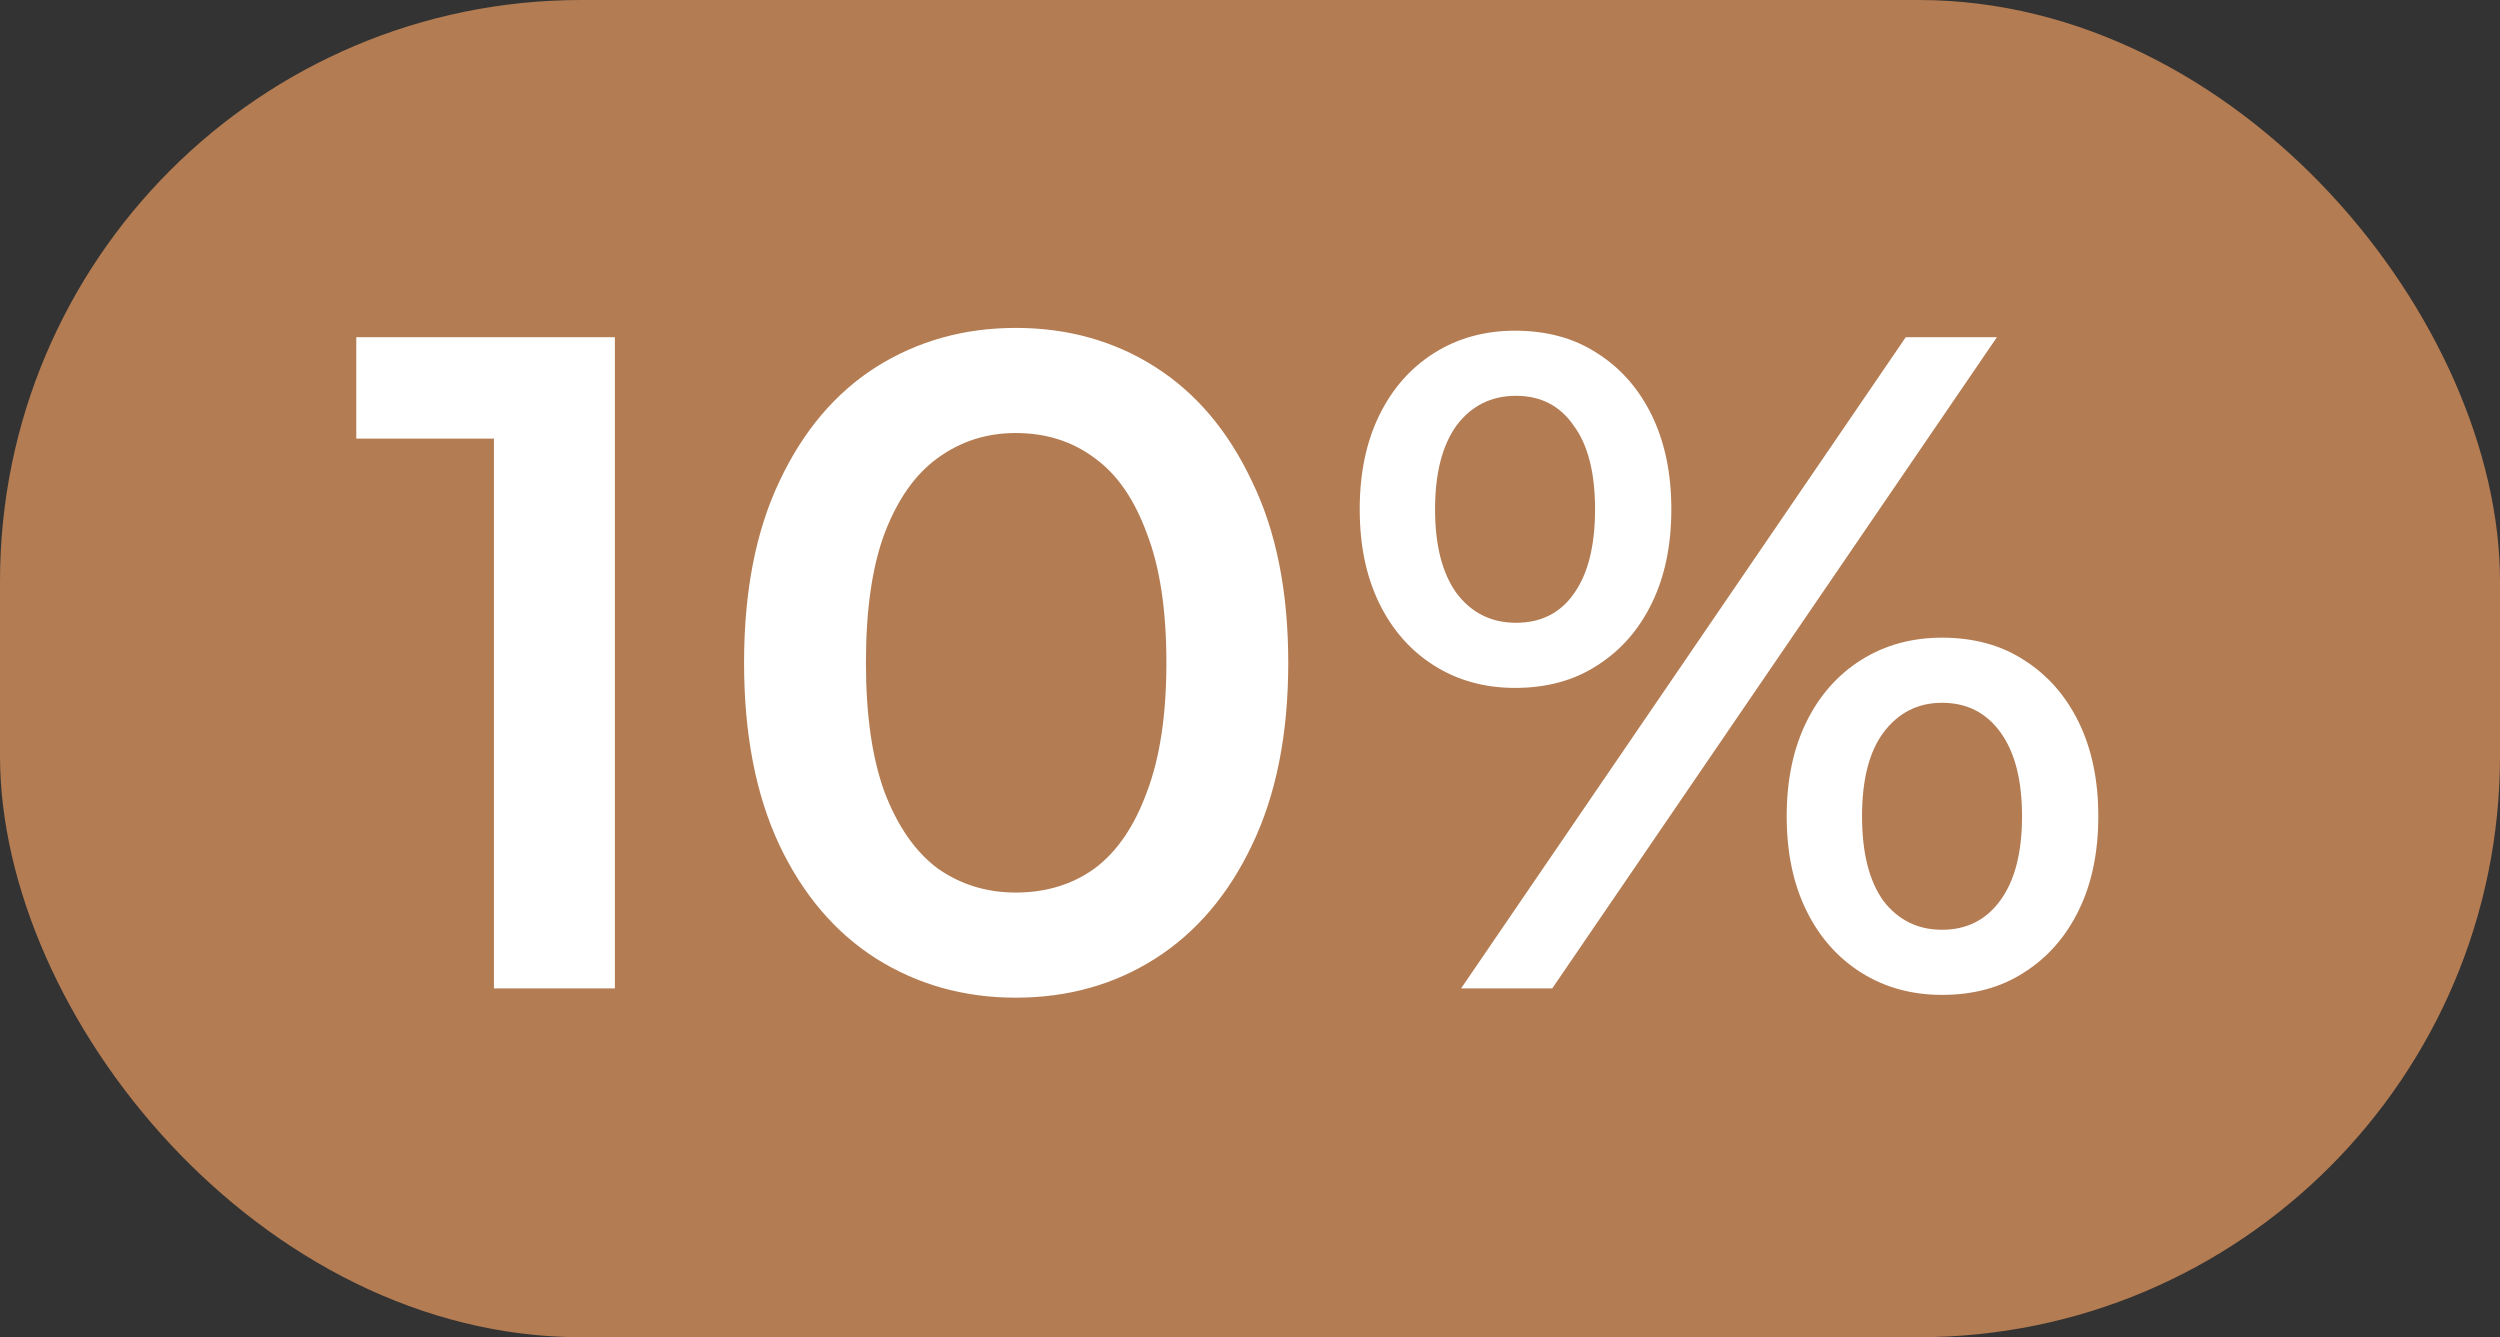
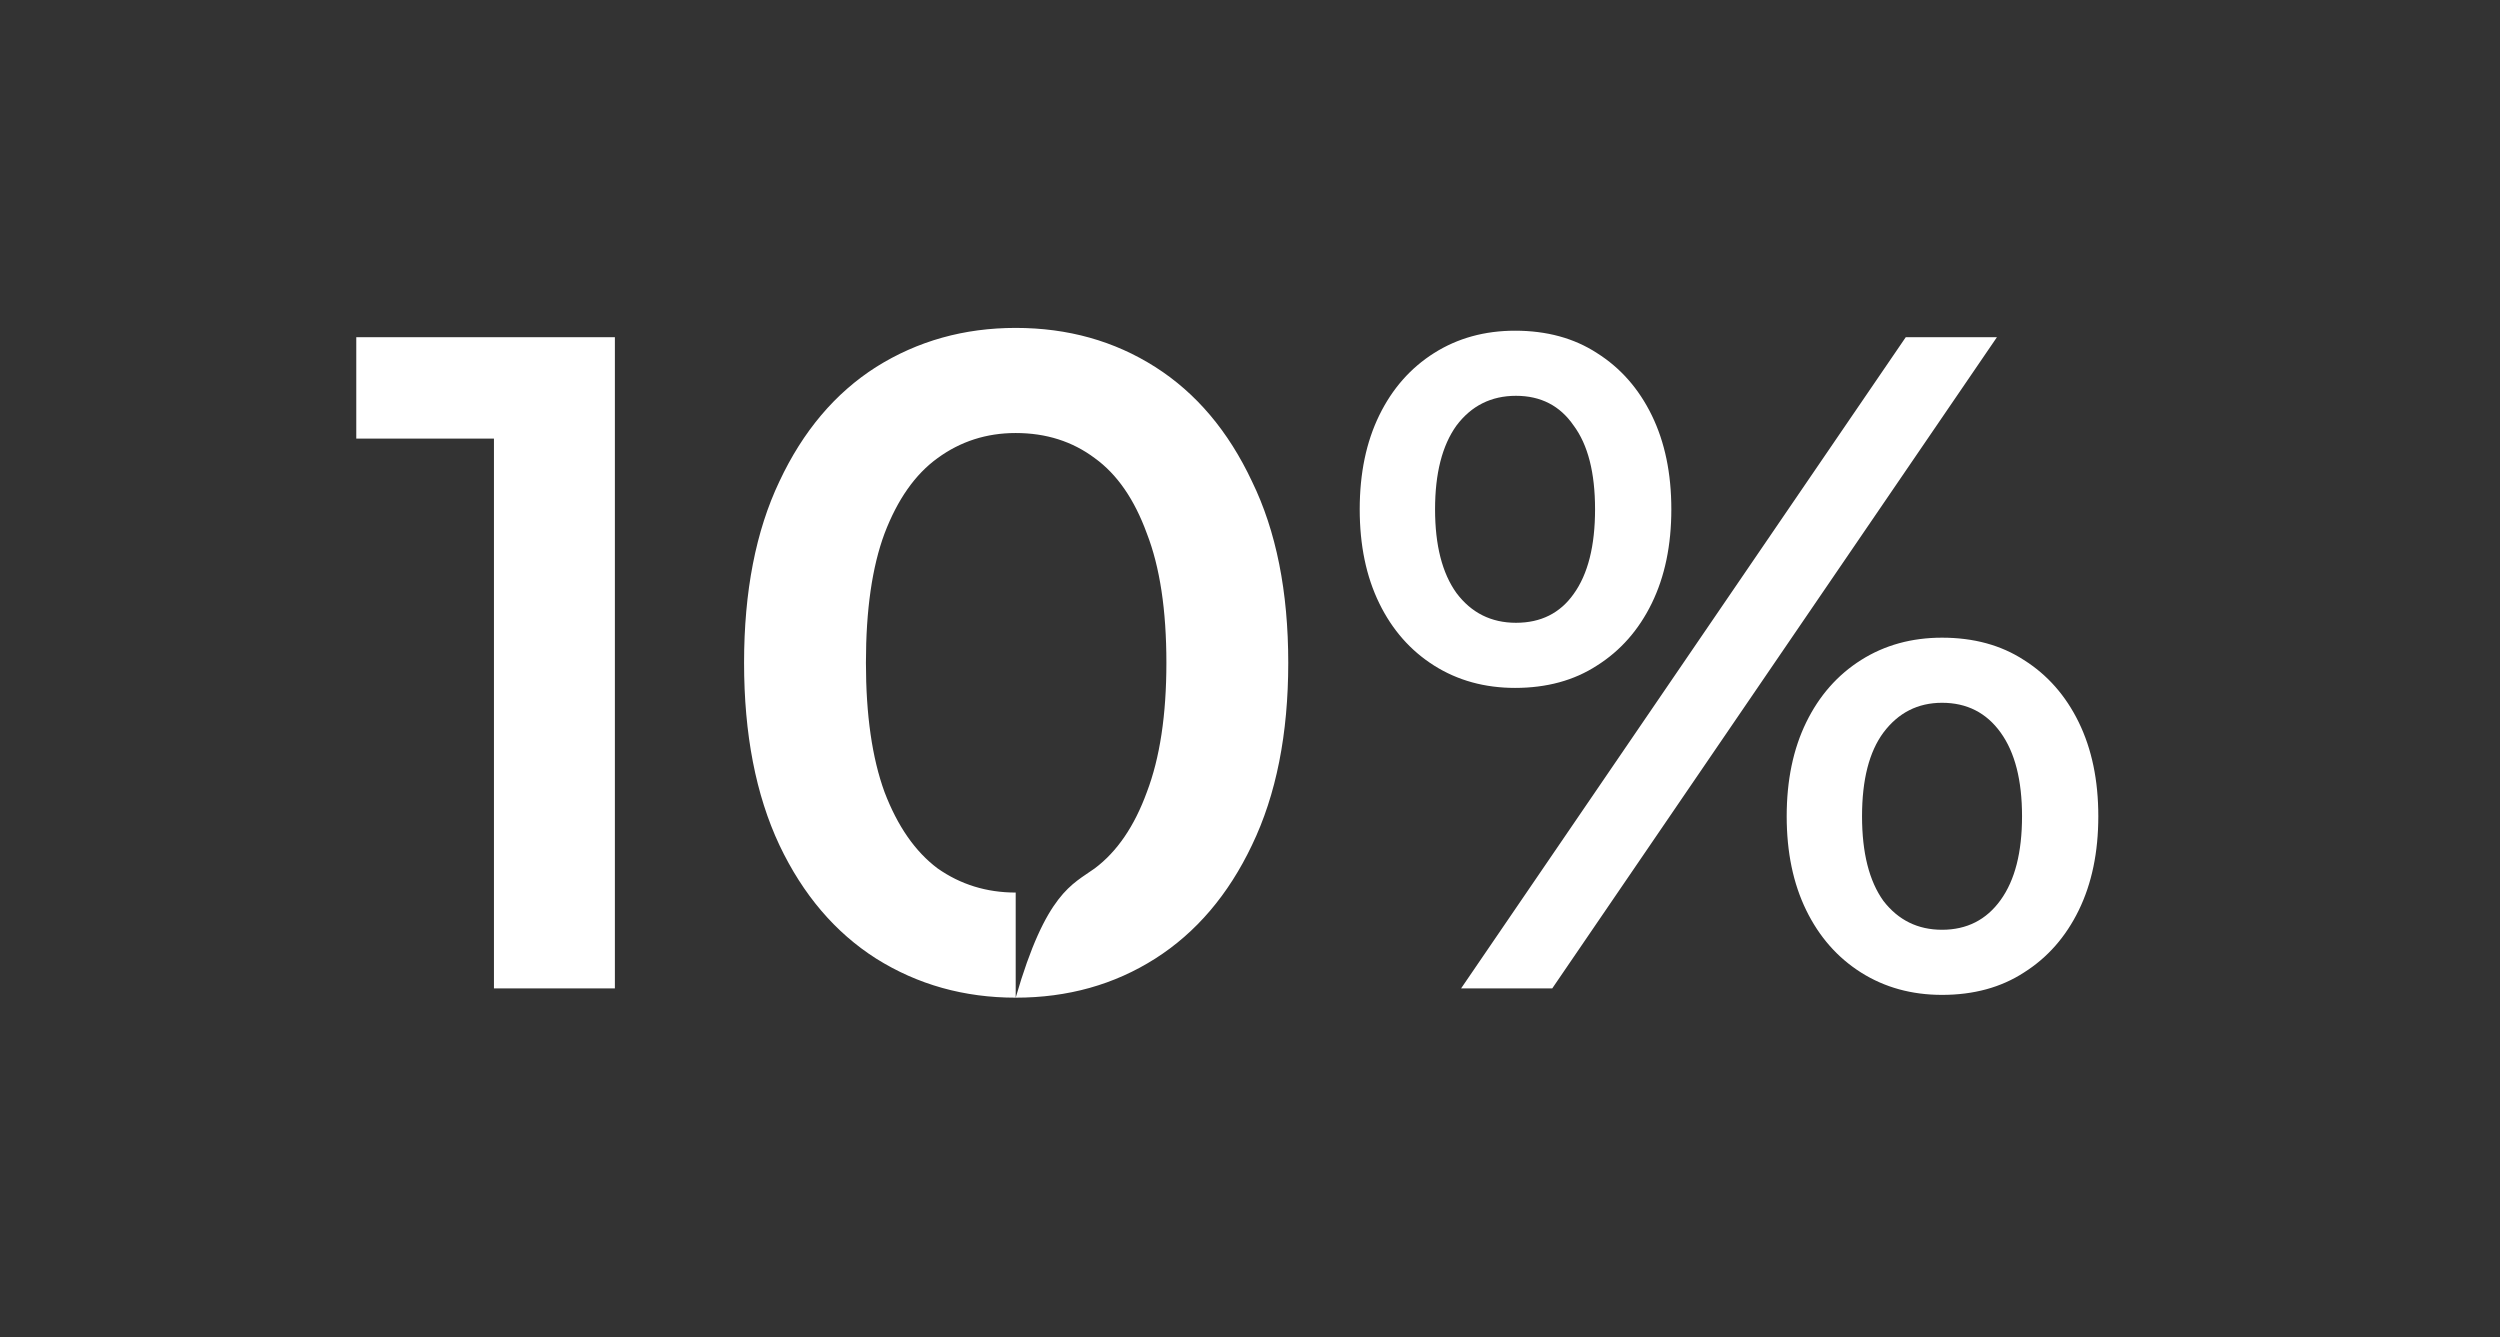
<svg xmlns="http://www.w3.org/2000/svg" width="43" height="23" viewBox="0 0 43 23" fill="none">
  <rect x="0" y="0" width="43" height="23" fill="#333333" stroke="none" />
-   <rect width="43" height="23" rx="10" fill="#B47C52" />
-   <path d="M8.496 17V6.6L9.408 7.544H6.128V5.8H10.576V17H8.496ZM17.47 17.16C16.584 17.16 15.784 16.936 15.07 16.488C14.366 16.04 13.811 15.389 13.406 14.536C13 13.672 12.798 12.627 12.798 11.4C12.798 10.173 13 9.133 13.406 8.28C13.811 7.416 14.366 6.76 15.07 6.312C15.784 5.864 16.584 5.64 17.47 5.64C18.366 5.64 19.166 5.864 19.87 6.312C20.574 6.76 21.128 7.416 21.534 8.28C21.95 9.133 22.158 10.173 22.158 11.4C22.158 12.627 21.95 13.672 21.534 14.536C21.128 15.389 20.574 16.04 19.87 16.488C19.166 16.936 18.366 17.16 17.47 17.16ZM17.47 15.352C17.992 15.352 18.446 15.213 18.83 14.936C19.214 14.648 19.512 14.211 19.726 13.624C19.95 13.037 20.062 12.296 20.062 11.4C20.062 10.493 19.95 9.752 19.726 9.176C19.512 8.589 19.214 8.157 18.83 7.88C18.446 7.592 17.992 7.448 17.47 7.448C16.968 7.448 16.52 7.592 16.126 7.88C15.742 8.157 15.438 8.589 15.214 9.176C15 9.752 14.894 10.493 14.894 11.4C14.894 12.296 15 13.037 15.214 13.624C15.438 14.211 15.742 14.648 16.126 14.936C16.52 15.213 16.968 15.352 17.47 15.352ZM25.131 17L32.779 5.8H34.347L26.699 17H25.131ZM26.059 11.832C25.537 11.832 25.073 11.704 24.667 11.448C24.262 11.192 23.947 10.835 23.723 10.376C23.499 9.917 23.387 9.379 23.387 8.76C23.387 8.141 23.499 7.603 23.723 7.144C23.947 6.685 24.262 6.328 24.667 6.072C25.073 5.816 25.537 5.688 26.059 5.688C26.603 5.688 27.073 5.816 27.467 6.072C27.873 6.328 28.187 6.685 28.411 7.144C28.635 7.603 28.747 8.141 28.747 8.76C28.747 9.379 28.635 9.917 28.411 10.376C28.187 10.835 27.873 11.192 27.467 11.448C27.073 11.704 26.603 11.832 26.059 11.832ZM26.075 10.712C26.502 10.712 26.833 10.547 27.067 10.216C27.313 9.875 27.435 9.389 27.435 8.76C27.435 8.131 27.313 7.651 27.067 7.32C26.833 6.979 26.502 6.808 26.075 6.808C25.649 6.808 25.307 6.979 25.051 7.32C24.806 7.661 24.683 8.141 24.683 8.76C24.683 9.379 24.806 9.859 25.051 10.2C25.307 10.541 25.649 10.712 26.075 10.712ZM33.403 17.112C32.881 17.112 32.417 16.984 32.011 16.728C31.606 16.472 31.291 16.115 31.067 15.656C30.843 15.197 30.731 14.659 30.731 14.04C30.731 13.421 30.843 12.883 31.067 12.424C31.291 11.965 31.606 11.608 32.011 11.352C32.417 11.096 32.881 10.968 33.403 10.968C33.947 10.968 34.417 11.096 34.811 11.352C35.217 11.608 35.531 11.965 35.755 12.424C35.979 12.883 36.091 13.421 36.091 14.04C36.091 14.659 35.979 15.197 35.755 15.656C35.531 16.115 35.217 16.472 34.811 16.728C34.417 16.984 33.947 17.112 33.403 17.112ZM33.403 15.992C33.83 15.992 34.166 15.821 34.411 15.48C34.657 15.139 34.779 14.659 34.779 14.04C34.779 13.421 34.657 12.941 34.411 12.6C34.166 12.259 33.83 12.088 33.403 12.088C32.987 12.088 32.651 12.259 32.395 12.6C32.15 12.931 32.027 13.411 32.027 14.04C32.027 14.669 32.15 15.155 32.395 15.496C32.651 15.827 32.987 15.992 33.403 15.992Z" fill="white" />
+   <path d="M8.496 17V6.6L9.408 7.544H6.128V5.8H10.576V17H8.496ZM17.47 17.16C16.584 17.16 15.784 16.936 15.07 16.488C14.366 16.04 13.811 15.389 13.406 14.536C13 13.672 12.798 12.627 12.798 11.4C12.798 10.173 13 9.133 13.406 8.28C13.811 7.416 14.366 6.76 15.07 6.312C15.784 5.864 16.584 5.64 17.47 5.64C18.366 5.64 19.166 5.864 19.87 6.312C20.574 6.76 21.128 7.416 21.534 8.28C21.95 9.133 22.158 10.173 22.158 11.4C22.158 12.627 21.95 13.672 21.534 14.536C21.128 15.389 20.574 16.04 19.87 16.488C19.166 16.936 18.366 17.16 17.47 17.16ZC17.992 15.352 18.446 15.213 18.83 14.936C19.214 14.648 19.512 14.211 19.726 13.624C19.95 13.037 20.062 12.296 20.062 11.4C20.062 10.493 19.95 9.752 19.726 9.176C19.512 8.589 19.214 8.157 18.83 7.88C18.446 7.592 17.992 7.448 17.47 7.448C16.968 7.448 16.52 7.592 16.126 7.88C15.742 8.157 15.438 8.589 15.214 9.176C15 9.752 14.894 10.493 14.894 11.4C14.894 12.296 15 13.037 15.214 13.624C15.438 14.211 15.742 14.648 16.126 14.936C16.52 15.213 16.968 15.352 17.47 15.352ZM25.131 17L32.779 5.8H34.347L26.699 17H25.131ZM26.059 11.832C25.537 11.832 25.073 11.704 24.667 11.448C24.262 11.192 23.947 10.835 23.723 10.376C23.499 9.917 23.387 9.379 23.387 8.76C23.387 8.141 23.499 7.603 23.723 7.144C23.947 6.685 24.262 6.328 24.667 6.072C25.073 5.816 25.537 5.688 26.059 5.688C26.603 5.688 27.073 5.816 27.467 6.072C27.873 6.328 28.187 6.685 28.411 7.144C28.635 7.603 28.747 8.141 28.747 8.76C28.747 9.379 28.635 9.917 28.411 10.376C28.187 10.835 27.873 11.192 27.467 11.448C27.073 11.704 26.603 11.832 26.059 11.832ZM26.075 10.712C26.502 10.712 26.833 10.547 27.067 10.216C27.313 9.875 27.435 9.389 27.435 8.76C27.435 8.131 27.313 7.651 27.067 7.32C26.833 6.979 26.502 6.808 26.075 6.808C25.649 6.808 25.307 6.979 25.051 7.32C24.806 7.661 24.683 8.141 24.683 8.76C24.683 9.379 24.806 9.859 25.051 10.2C25.307 10.541 25.649 10.712 26.075 10.712ZM33.403 17.112C32.881 17.112 32.417 16.984 32.011 16.728C31.606 16.472 31.291 16.115 31.067 15.656C30.843 15.197 30.731 14.659 30.731 14.04C30.731 13.421 30.843 12.883 31.067 12.424C31.291 11.965 31.606 11.608 32.011 11.352C32.417 11.096 32.881 10.968 33.403 10.968C33.947 10.968 34.417 11.096 34.811 11.352C35.217 11.608 35.531 11.965 35.755 12.424C35.979 12.883 36.091 13.421 36.091 14.04C36.091 14.659 35.979 15.197 35.755 15.656C35.531 16.115 35.217 16.472 34.811 16.728C34.417 16.984 33.947 17.112 33.403 17.112ZM33.403 15.992C33.83 15.992 34.166 15.821 34.411 15.48C34.657 15.139 34.779 14.659 34.779 14.04C34.779 13.421 34.657 12.941 34.411 12.6C34.166 12.259 33.83 12.088 33.403 12.088C32.987 12.088 32.651 12.259 32.395 12.6C32.15 12.931 32.027 13.411 32.027 14.04C32.027 14.669 32.15 15.155 32.395 15.496C32.651 15.827 32.987 15.992 33.403 15.992Z" fill="white" />
</svg>